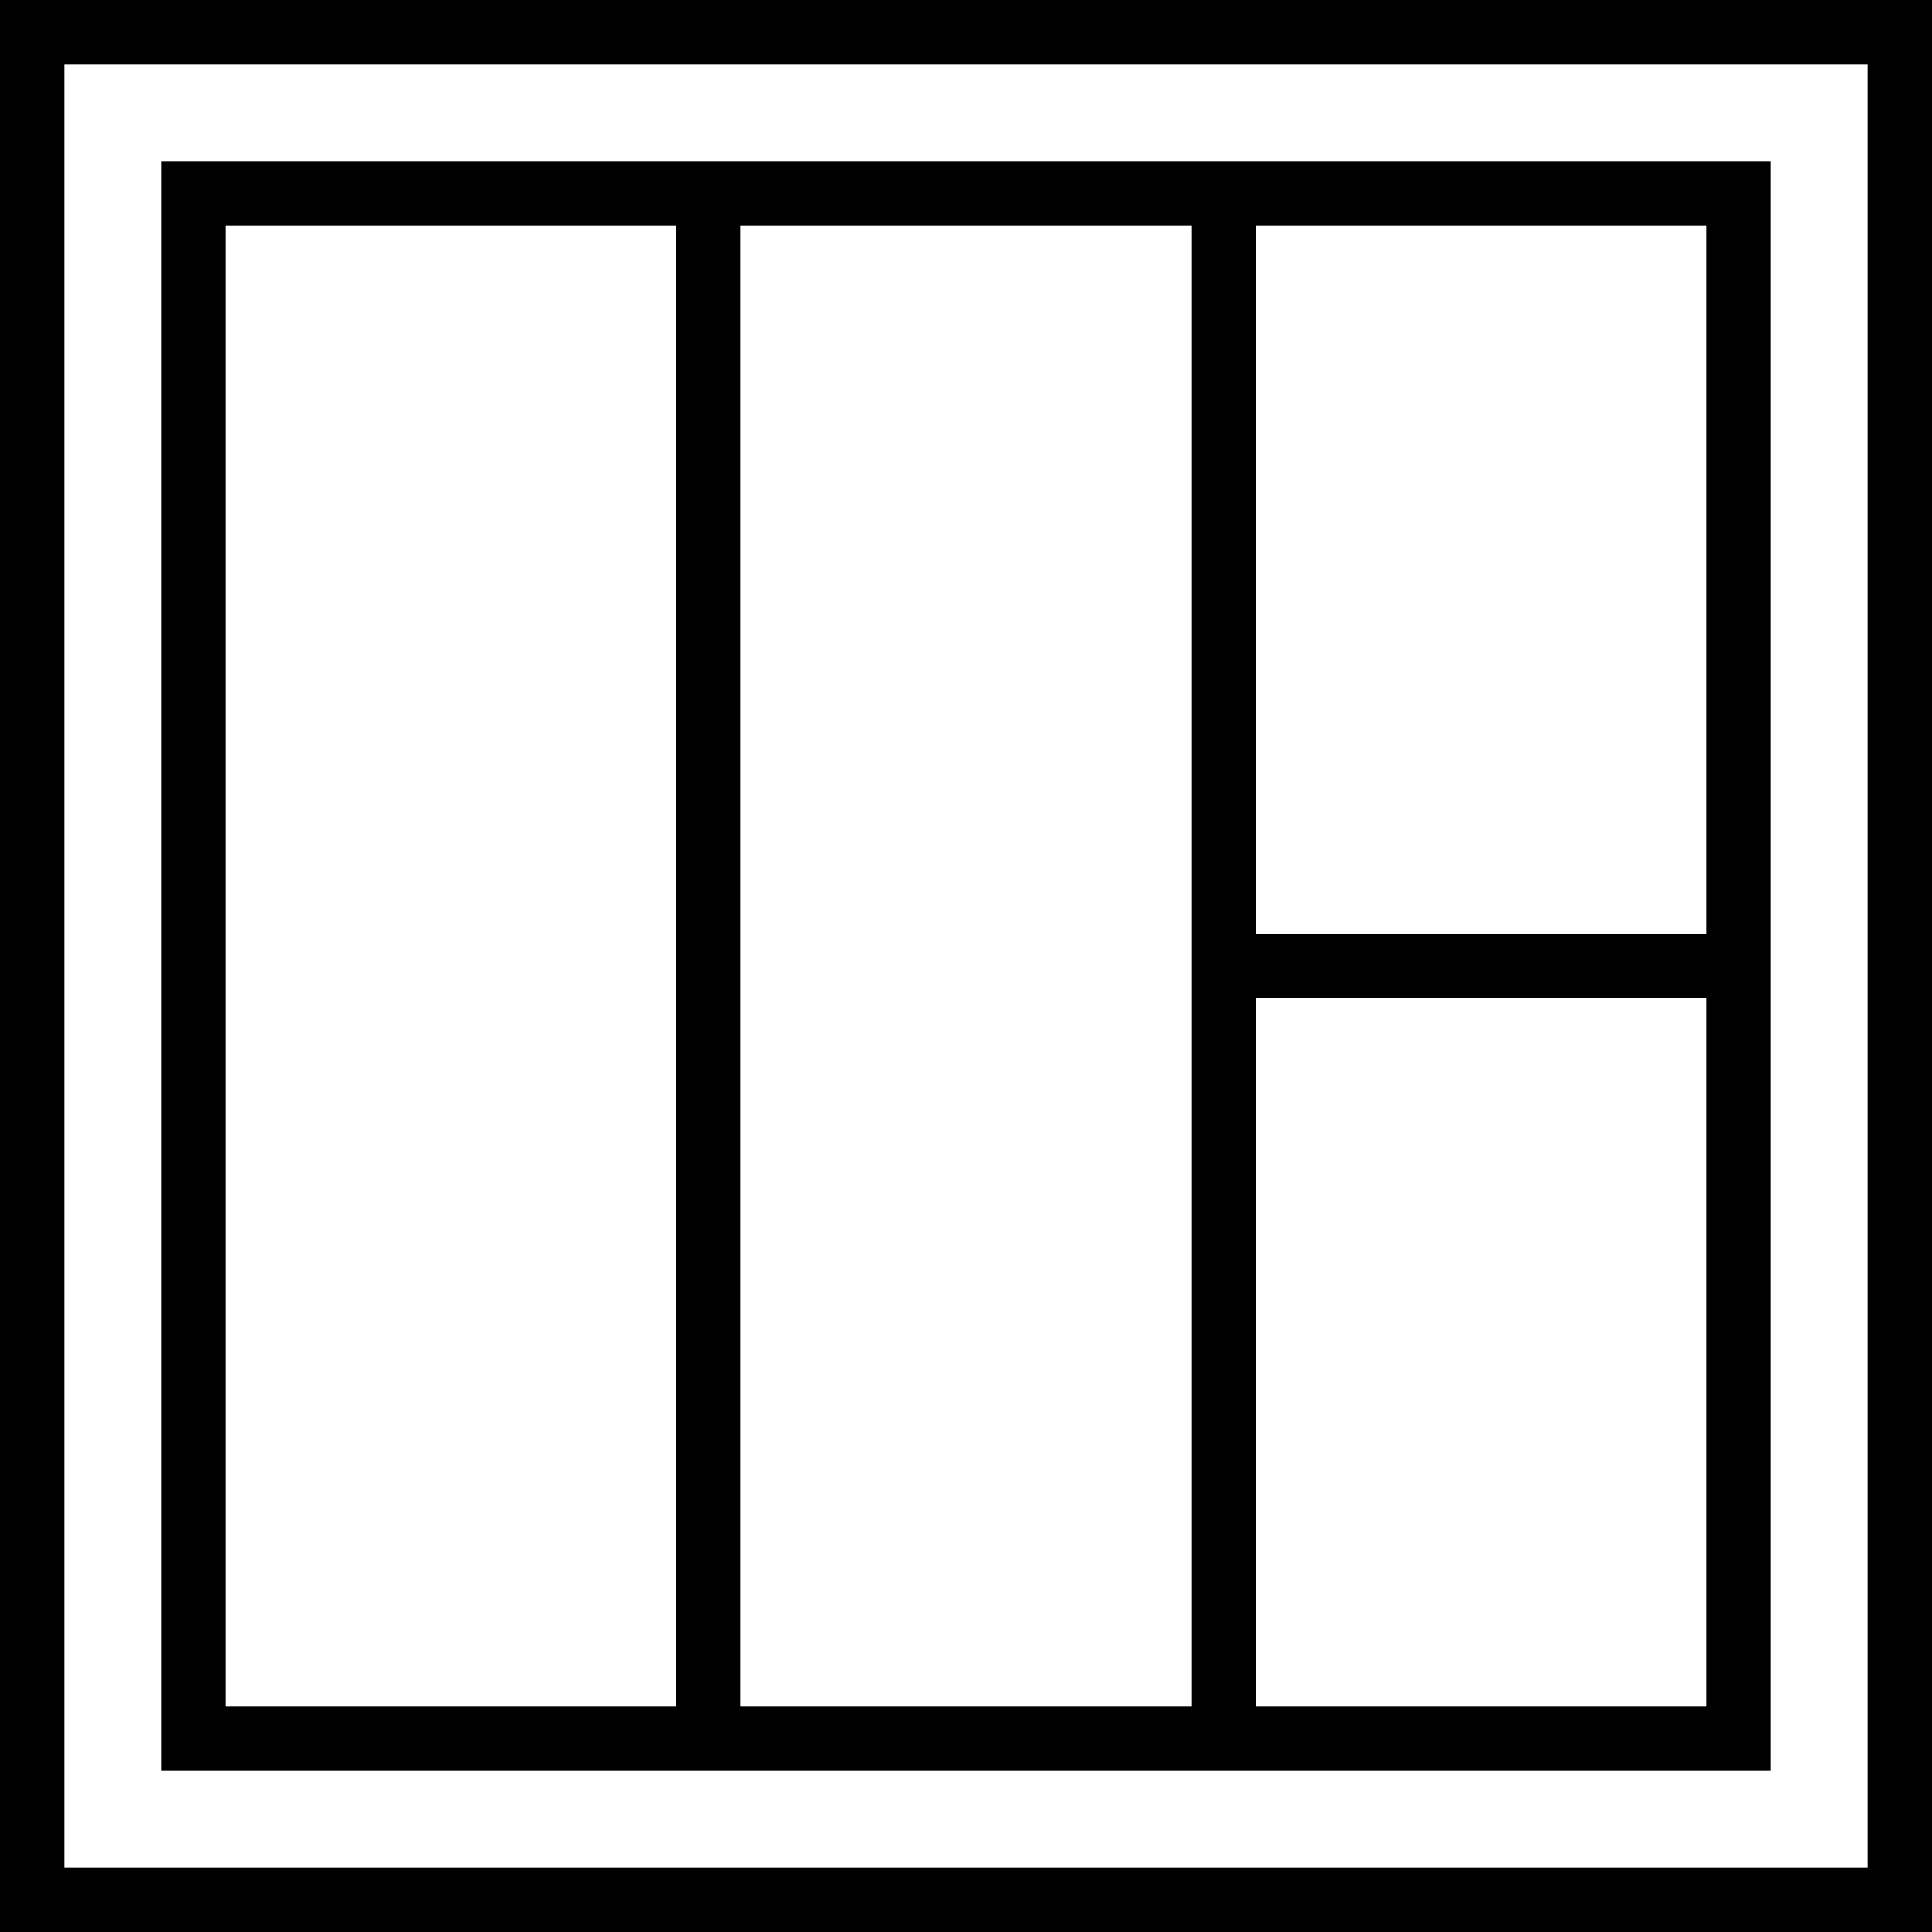
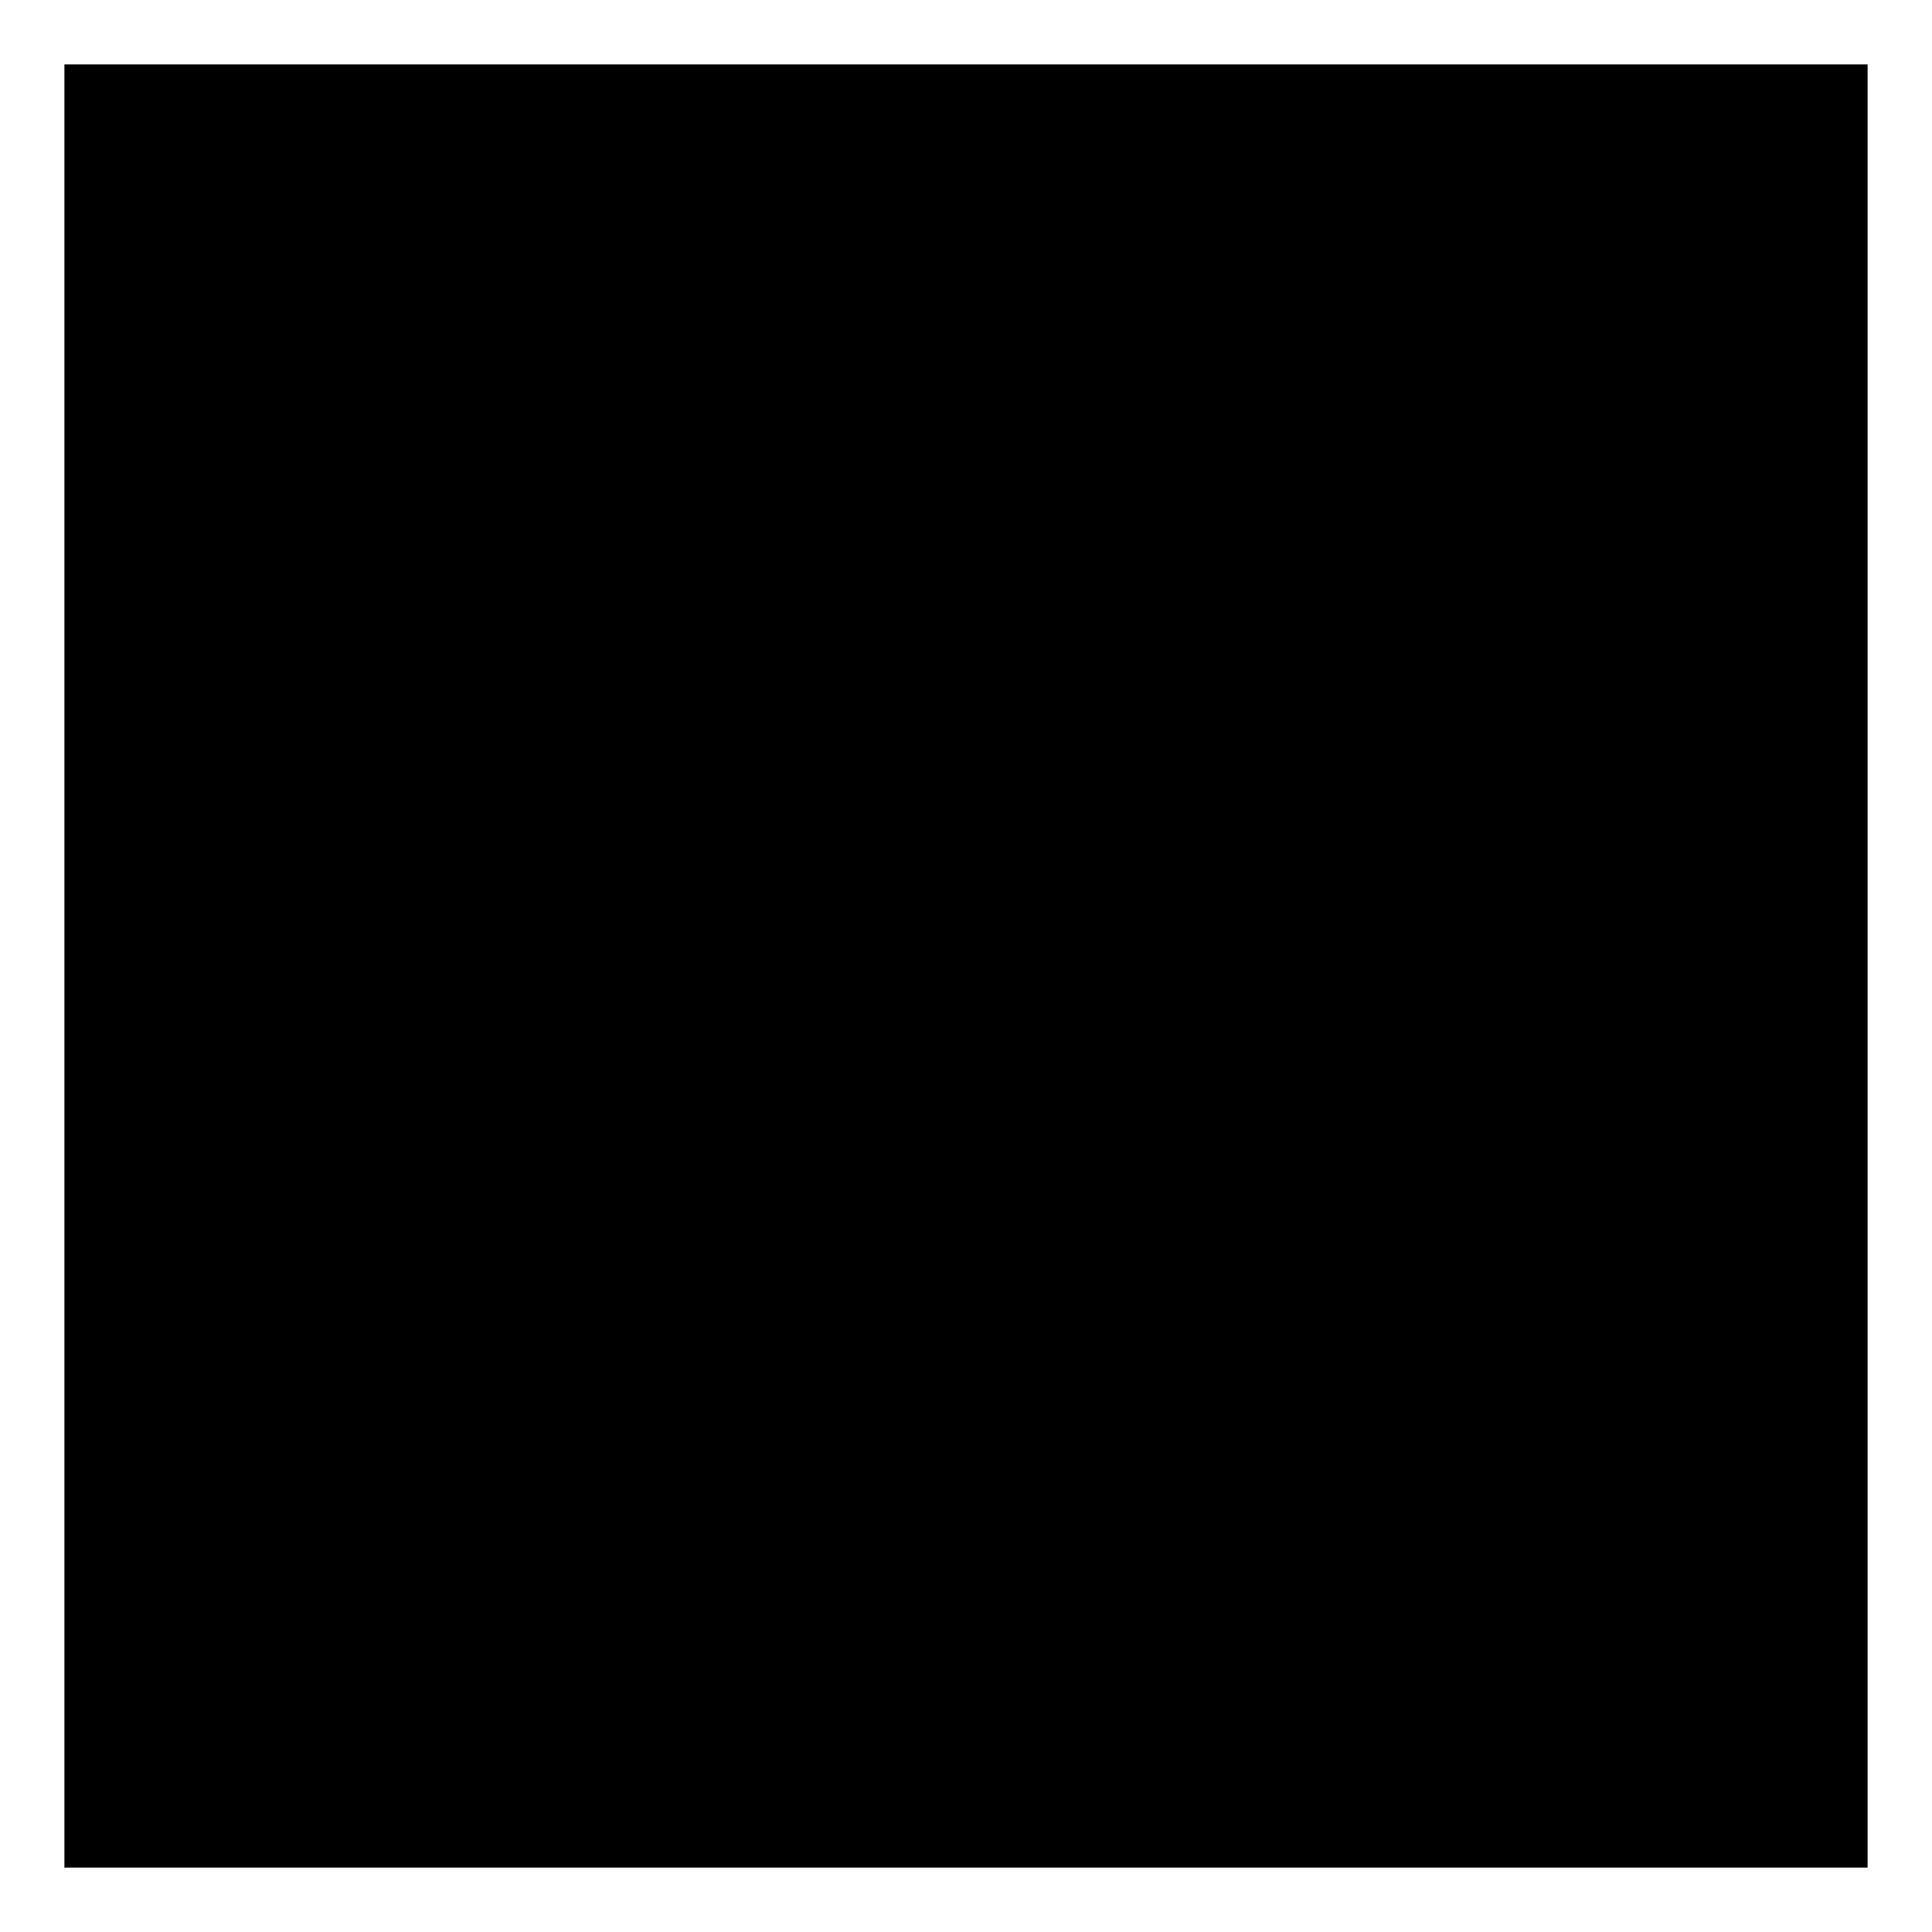
<svg xmlns="http://www.w3.org/2000/svg" fill="#000000" height="800px" width="800px" version="1.1" id="Capa_1" viewBox="0 0 60 60" xml:space="preserve">
  <g>
-     <path d="M23,55h14h2h16V5H39h-2H23h-2H5v50h16H23z M39,53V31h14v22H39z M53,7v22H39V7H53z M23,7h14v46H23V7z M7,53V7h14v46H7z" />
-     <path d="M0,0v60h60V0H0z M58,58H2V2h56V58z" />
+     <path d="M0,0v60h60H0z M58,58H2V2h56V58z" />
  </g>
</svg>